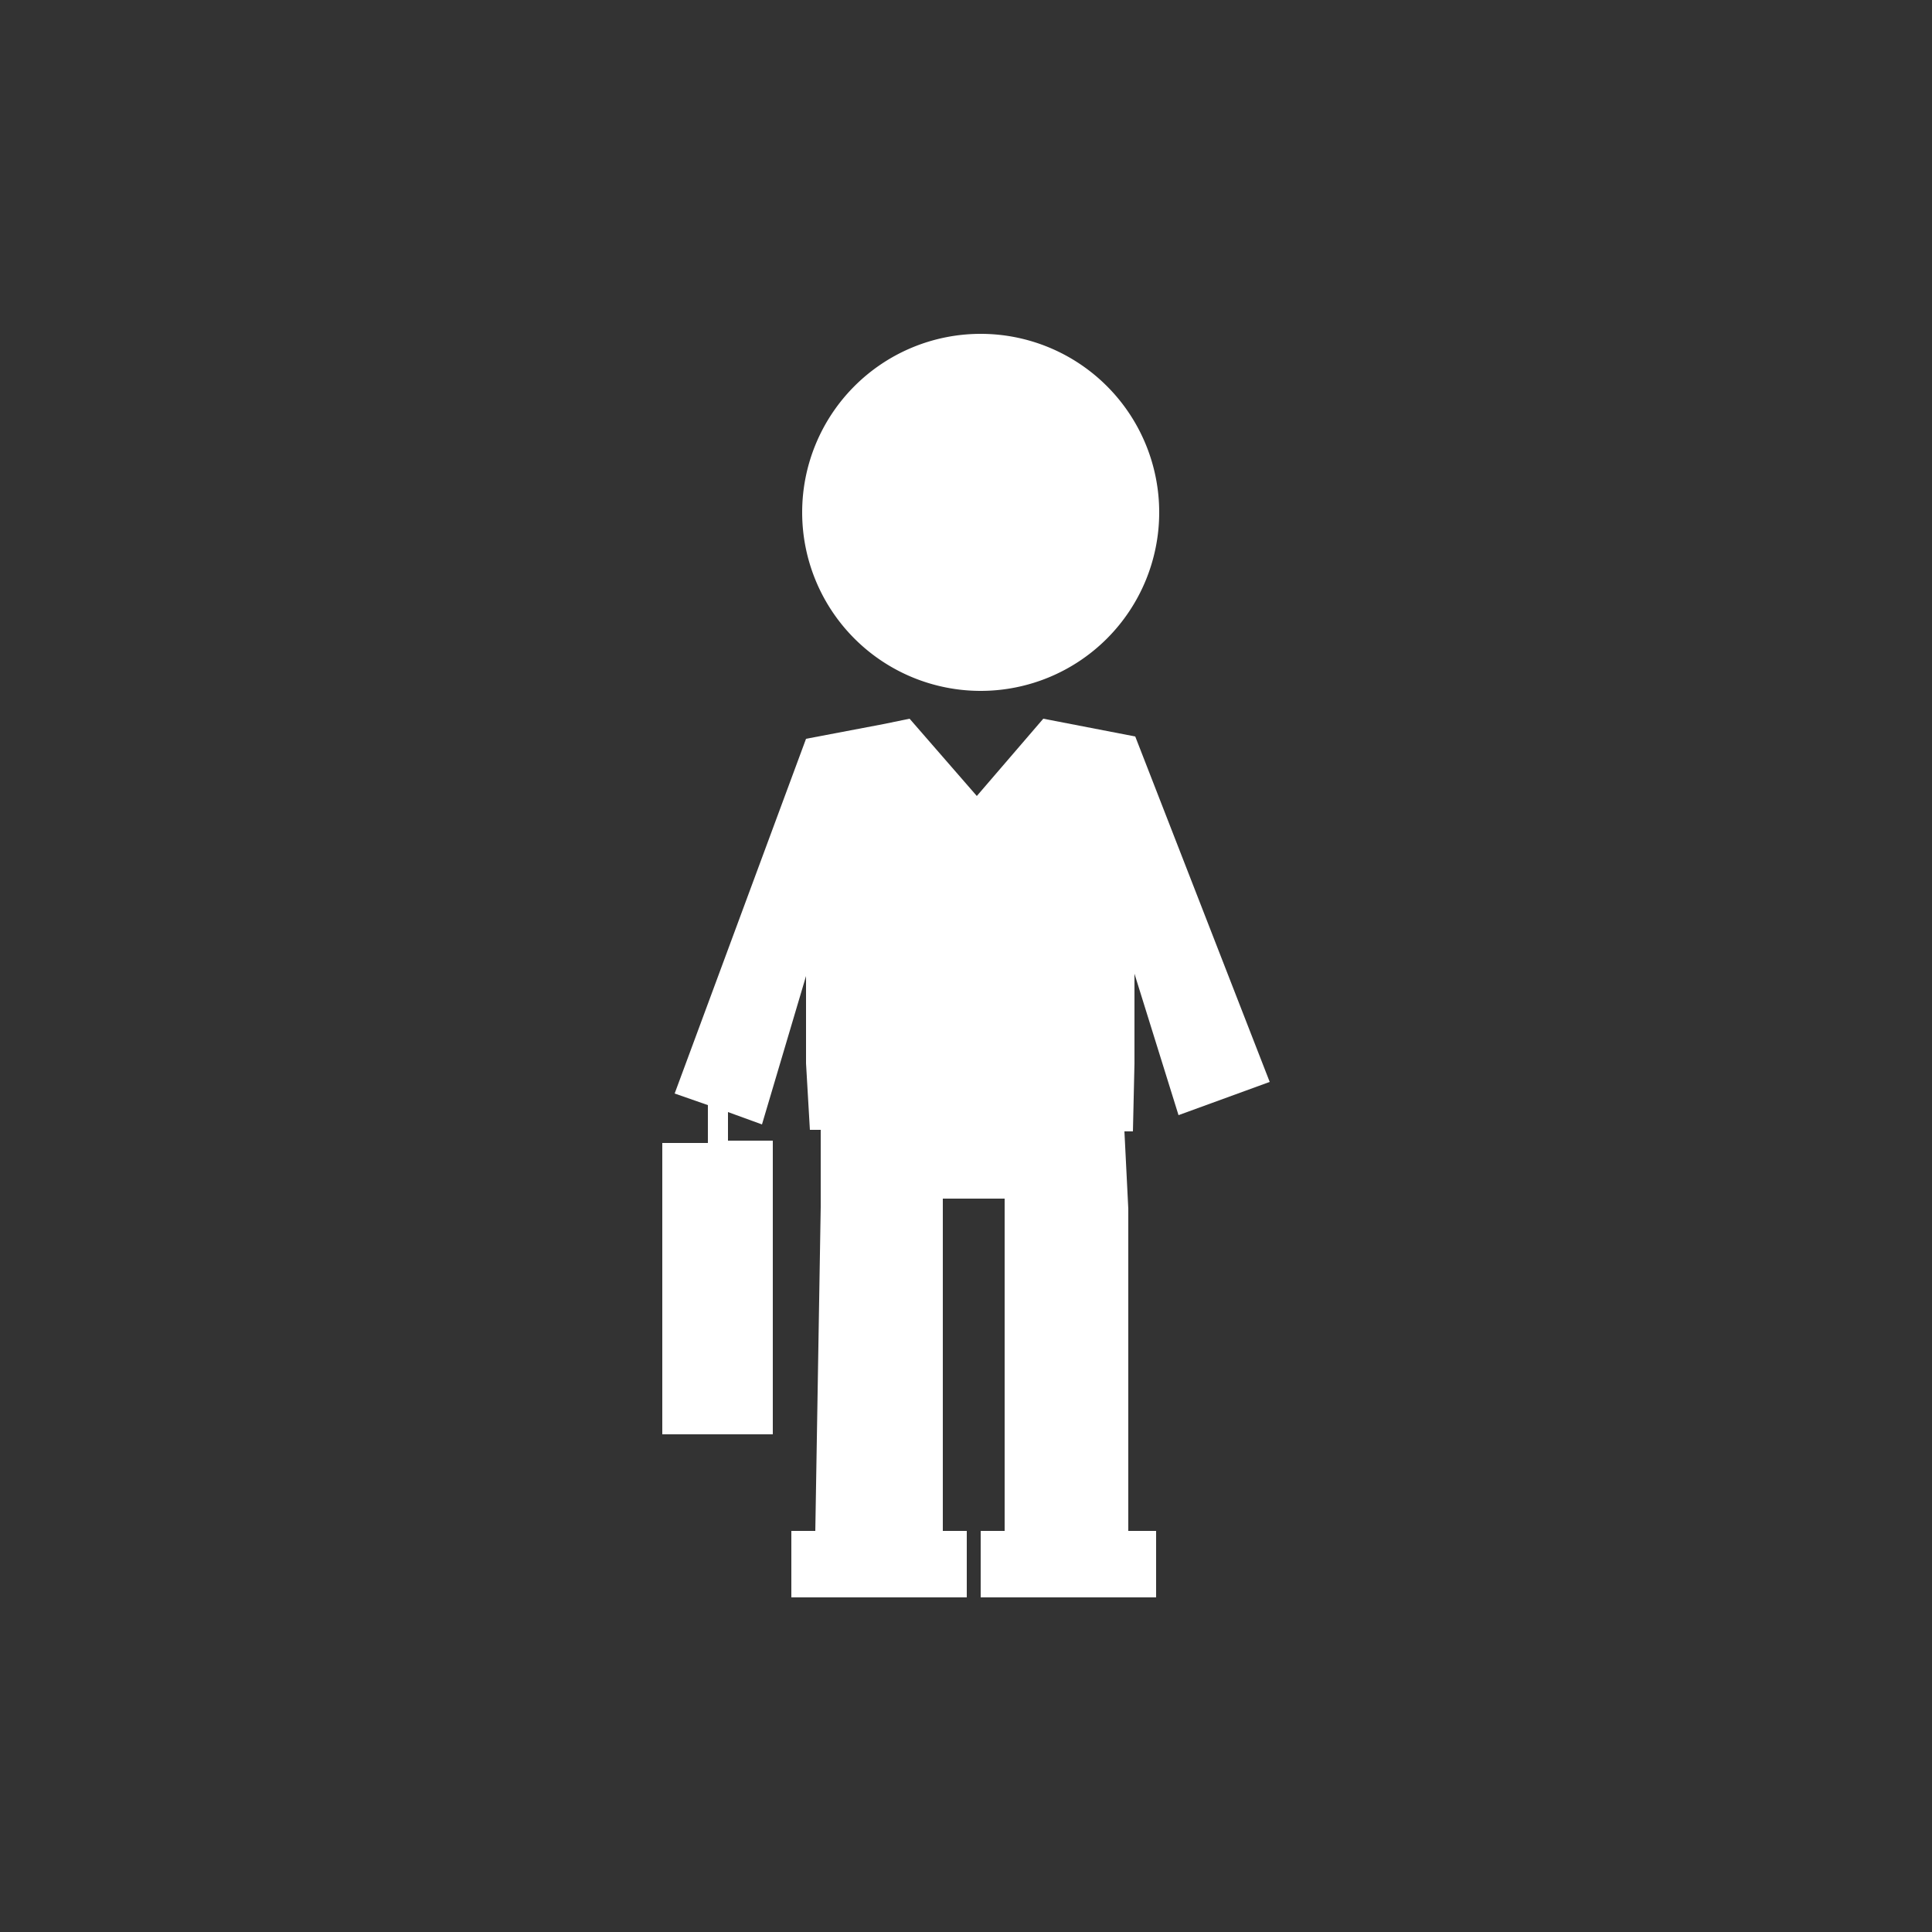
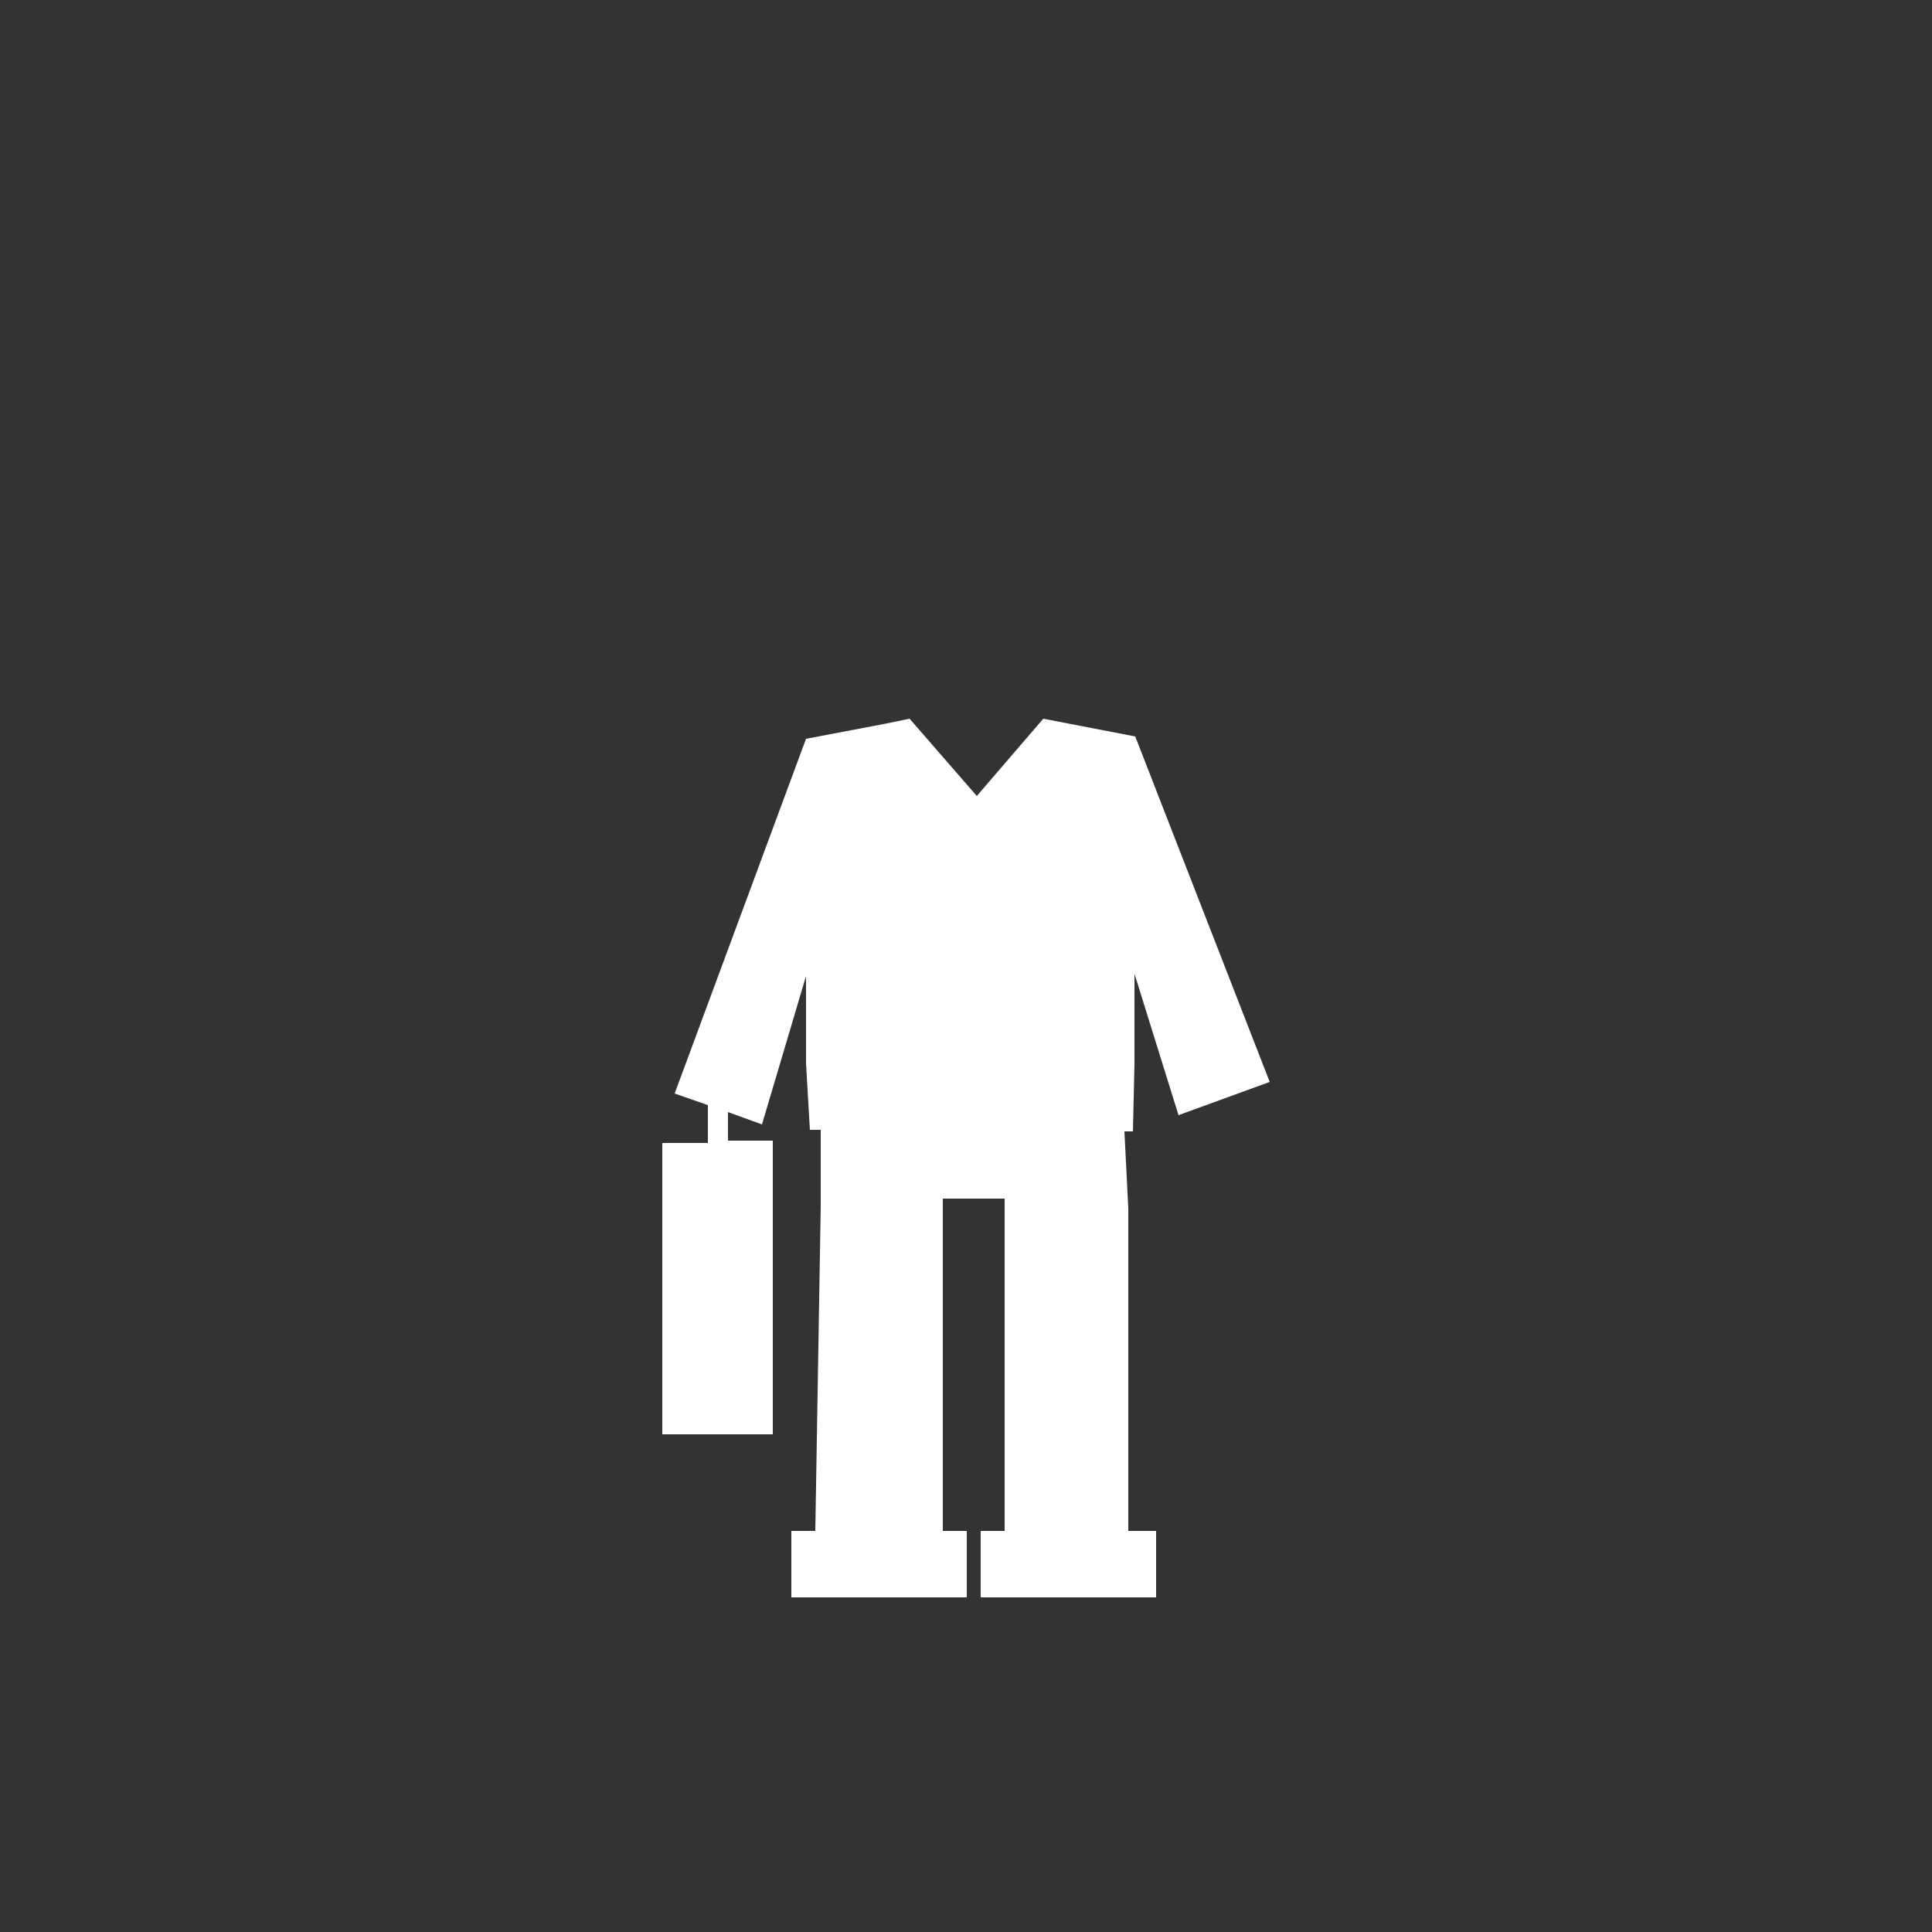
<svg xmlns="http://www.w3.org/2000/svg" id="Layer_1" data-name="Layer 1" viewBox="0 0 25 25">
  <rect x="0" y="0" width="25" height="25" fill="#333333" stroke="none" />
  <defs>
    <style>.cls-1{fill:#fff;}</style>
  </defs>
  <title>main screen</title>
-   <path class="cls-1" d="M15,6.63a2.31,2.31,0,1,1-2.31-2.31A2.31,2.31,0,0,1,15,6.63Zm0,0" />
  <path class="cls-1" d="M14.68,13.76V12.6l.57,1.83L16.43,14,14.69,9.53h0v0l-1.19-.23-.86,1-.87-1-.34.07-1,.19-1.7,4.59.43.15v.49H8.57v3.77H10V14.76H9.42v-.37l.44.16.57-1.92,0,1.13.05.86h.14v1l-.07,4.19h-.31v.86h2.27v-.86h-.31v-4.3H13l0,4.3h-.31v.86h2.27v-.86H14.6l0-4.17-.05-1h.11Zm0,0" />
</svg>